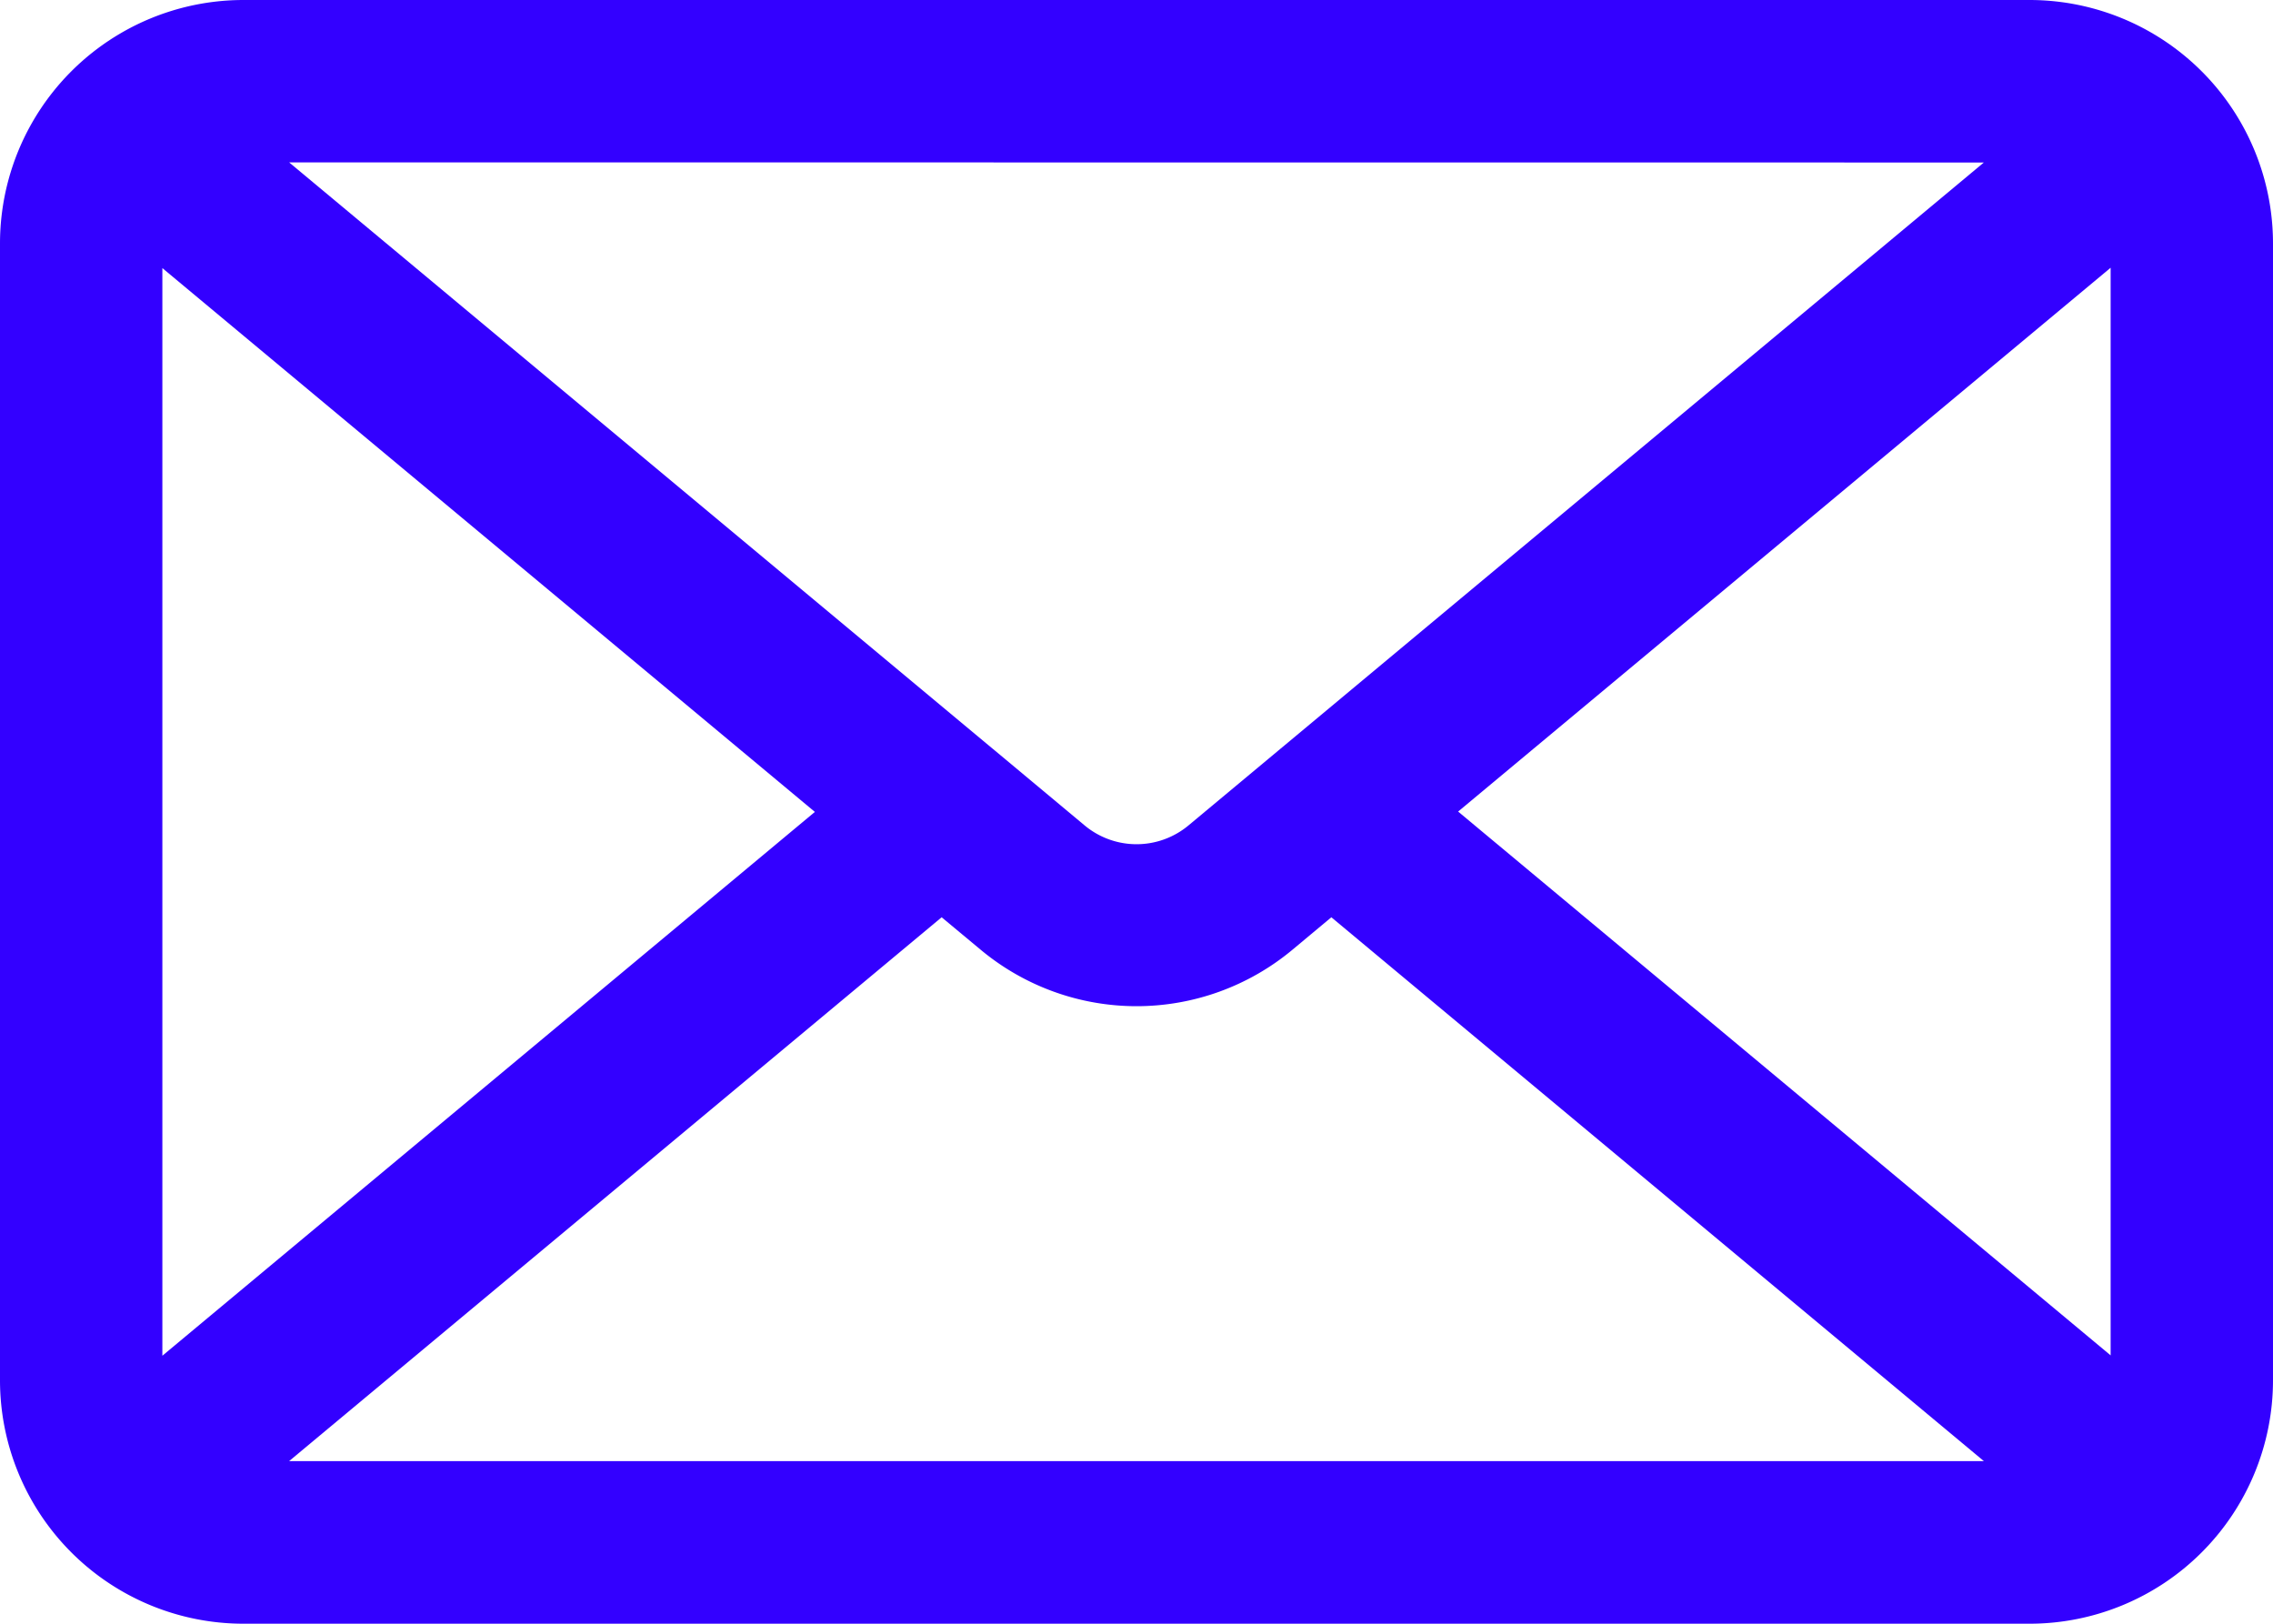
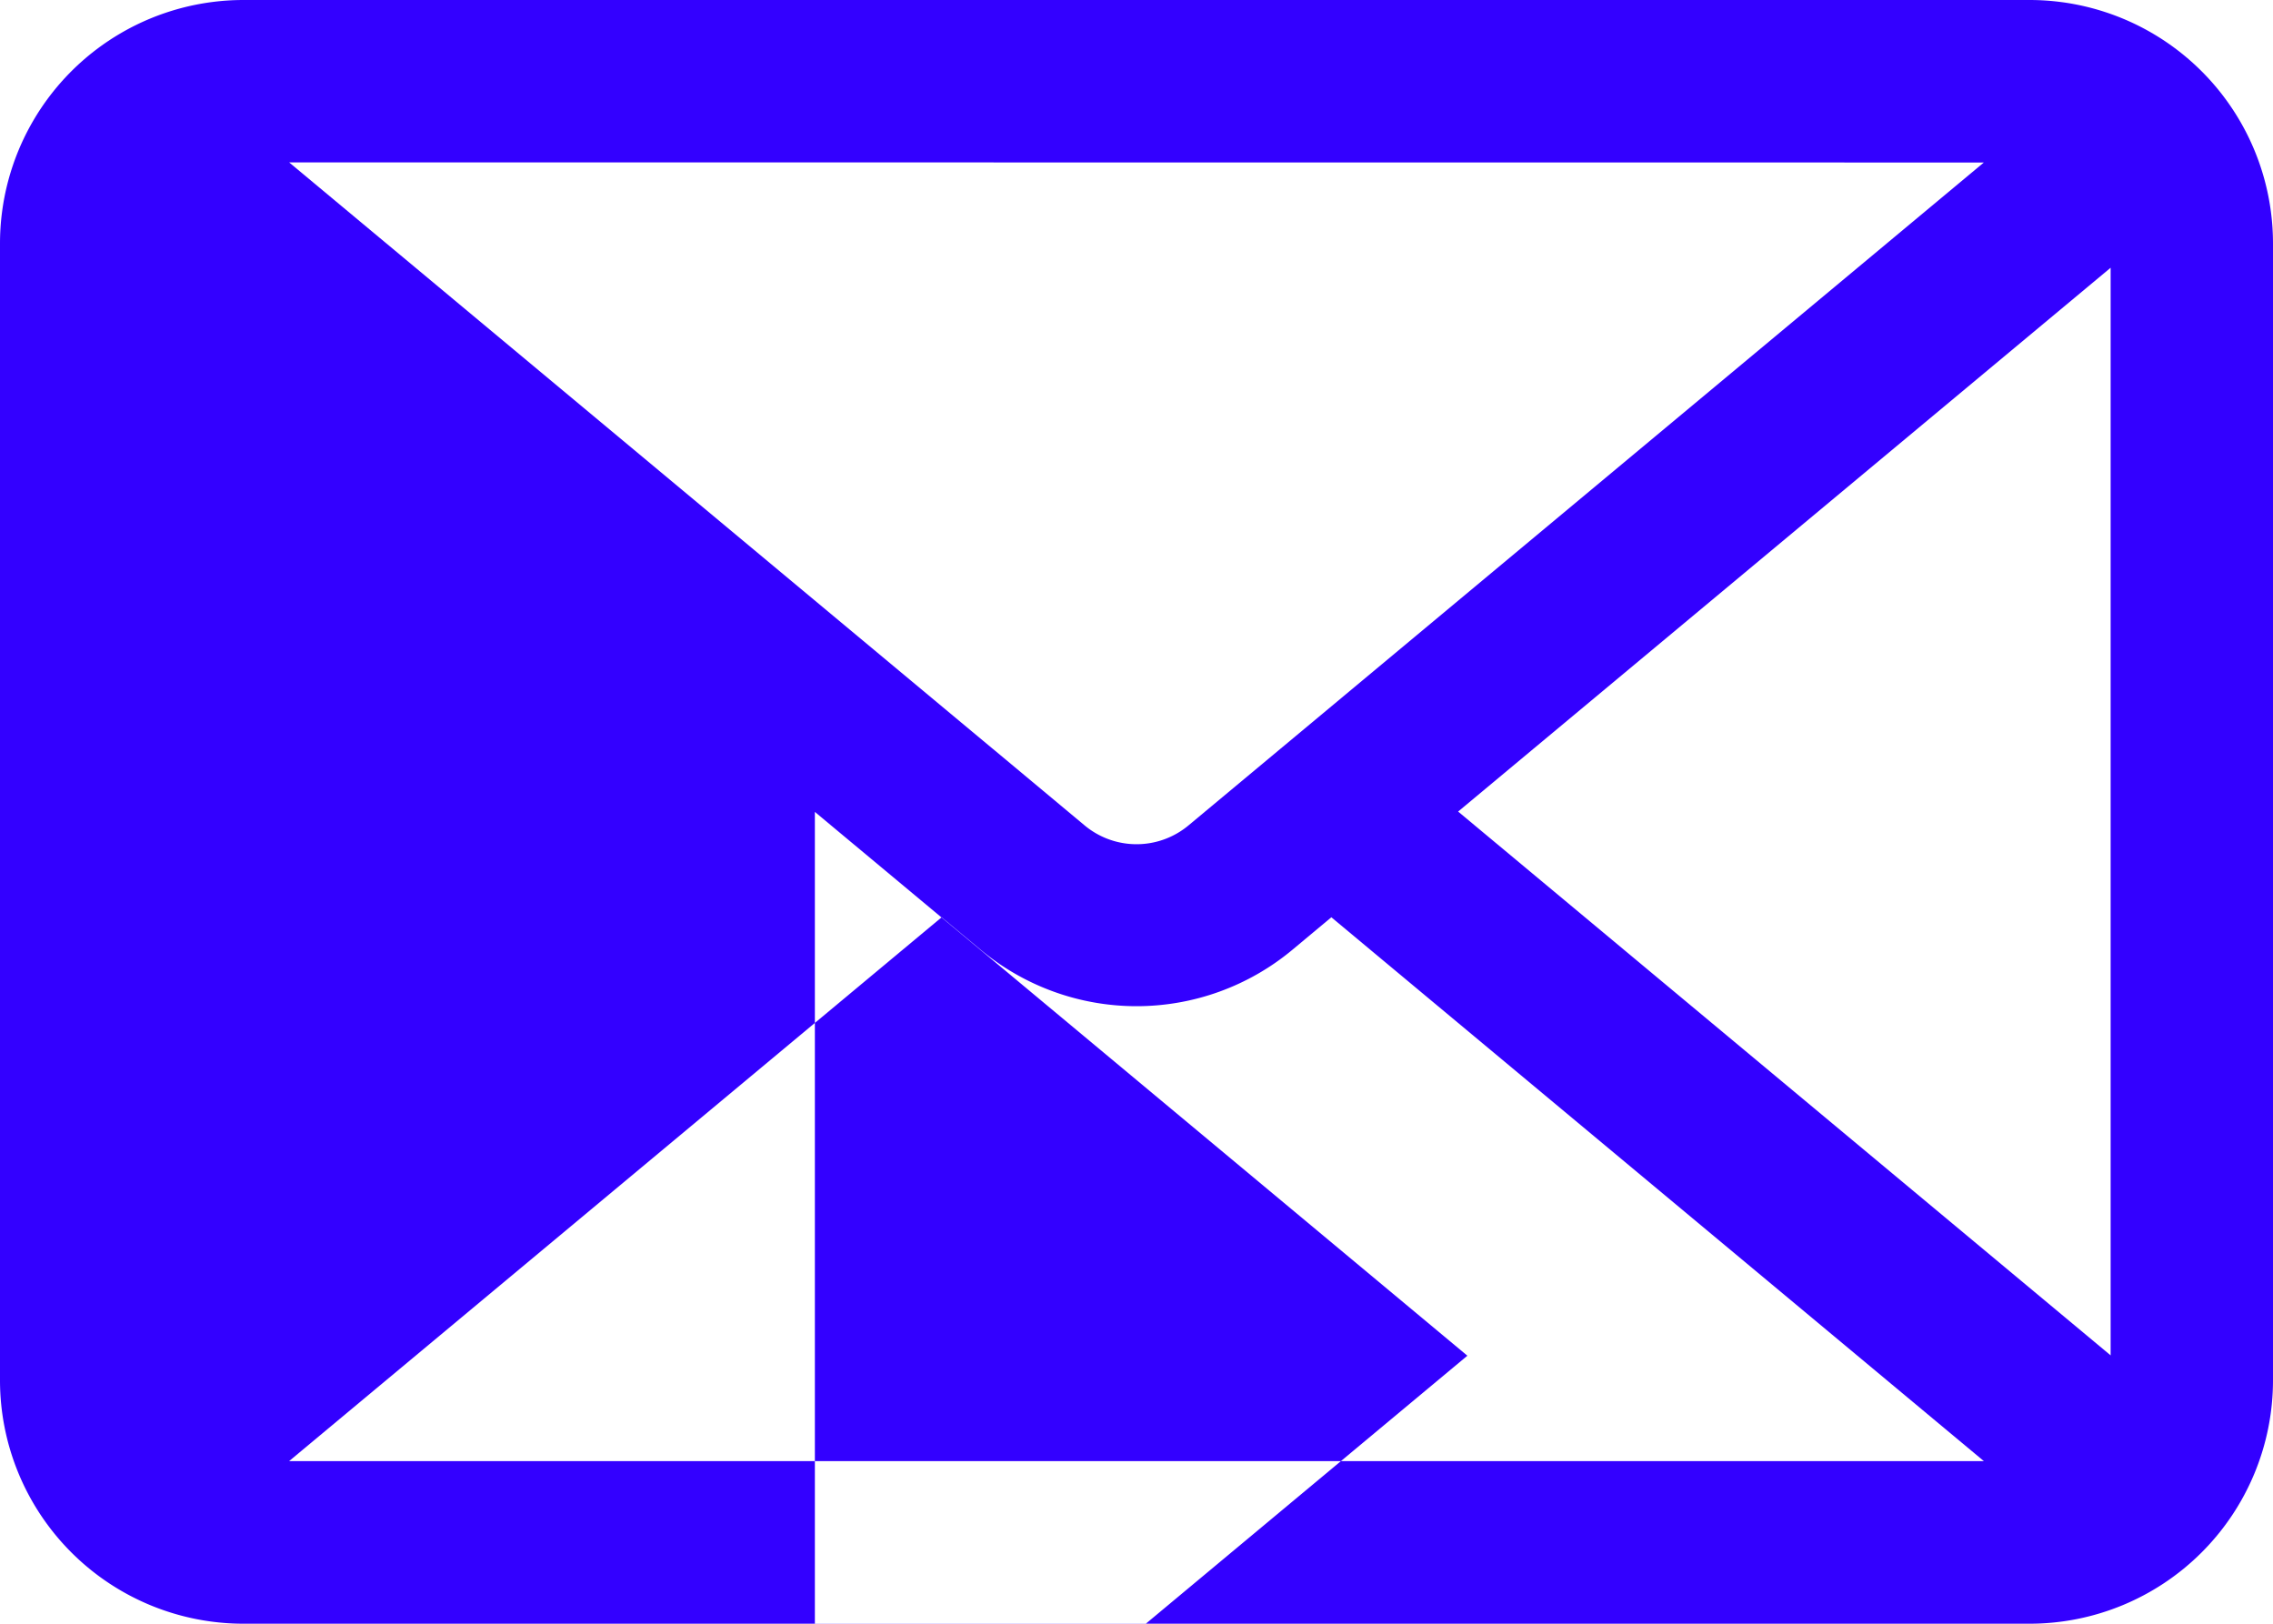
<svg xmlns="http://www.w3.org/2000/svg" width="19.417" height="13.87" viewBox="0 0 19.417 13.87">
-   <path id="noun-email-5146590" d="M105,107.08a2.08,2.08,0,0,1,2.08-2.08h15.257a2.08,2.08,0,0,1,2.08,2.08v9.709a2.08,2.08,0,0,1-2.08,2.08H107.08a2.08,2.08,0,0,1-2.08-2.08Zm2.47-.693,6.007,5.006.022.018.766.639a.693.693,0,0,0,.888,0l.768-.64.018-.015,6.008-5.007Zm15.56.9-5.574,4.645,5.574,4.645Zm-6.657,5.548-.332.277a2.08,2.08,0,0,1-2.664,0l-.333-.277-5.574,4.645h14.477Zm-4.412-.9-5.574-4.645v9.29Z" transform="translate(-105 -105)" fill="#30f" fill-rule="evenodd" />
+   <path id="noun-email-5146590" d="M105,107.08a2.08,2.08,0,0,1,2.08-2.08h15.257a2.08,2.08,0,0,1,2.08,2.08v9.709a2.08,2.08,0,0,1-2.08,2.08H107.08a2.08,2.08,0,0,1-2.08-2.08Zm2.47-.693,6.007,5.006.022.018.766.639a.693.693,0,0,0,.888,0l.768-.64.018-.015,6.008-5.007Zm15.56.9-5.574,4.645,5.574,4.645Zm-6.657,5.548-.332.277a2.08,2.08,0,0,1-2.664,0l-.333-.277-5.574,4.645h14.477m-4.412-.9-5.574-4.645v9.29Z" transform="translate(-105 -105)" fill="#30f" fill-rule="evenodd" />
</svg>